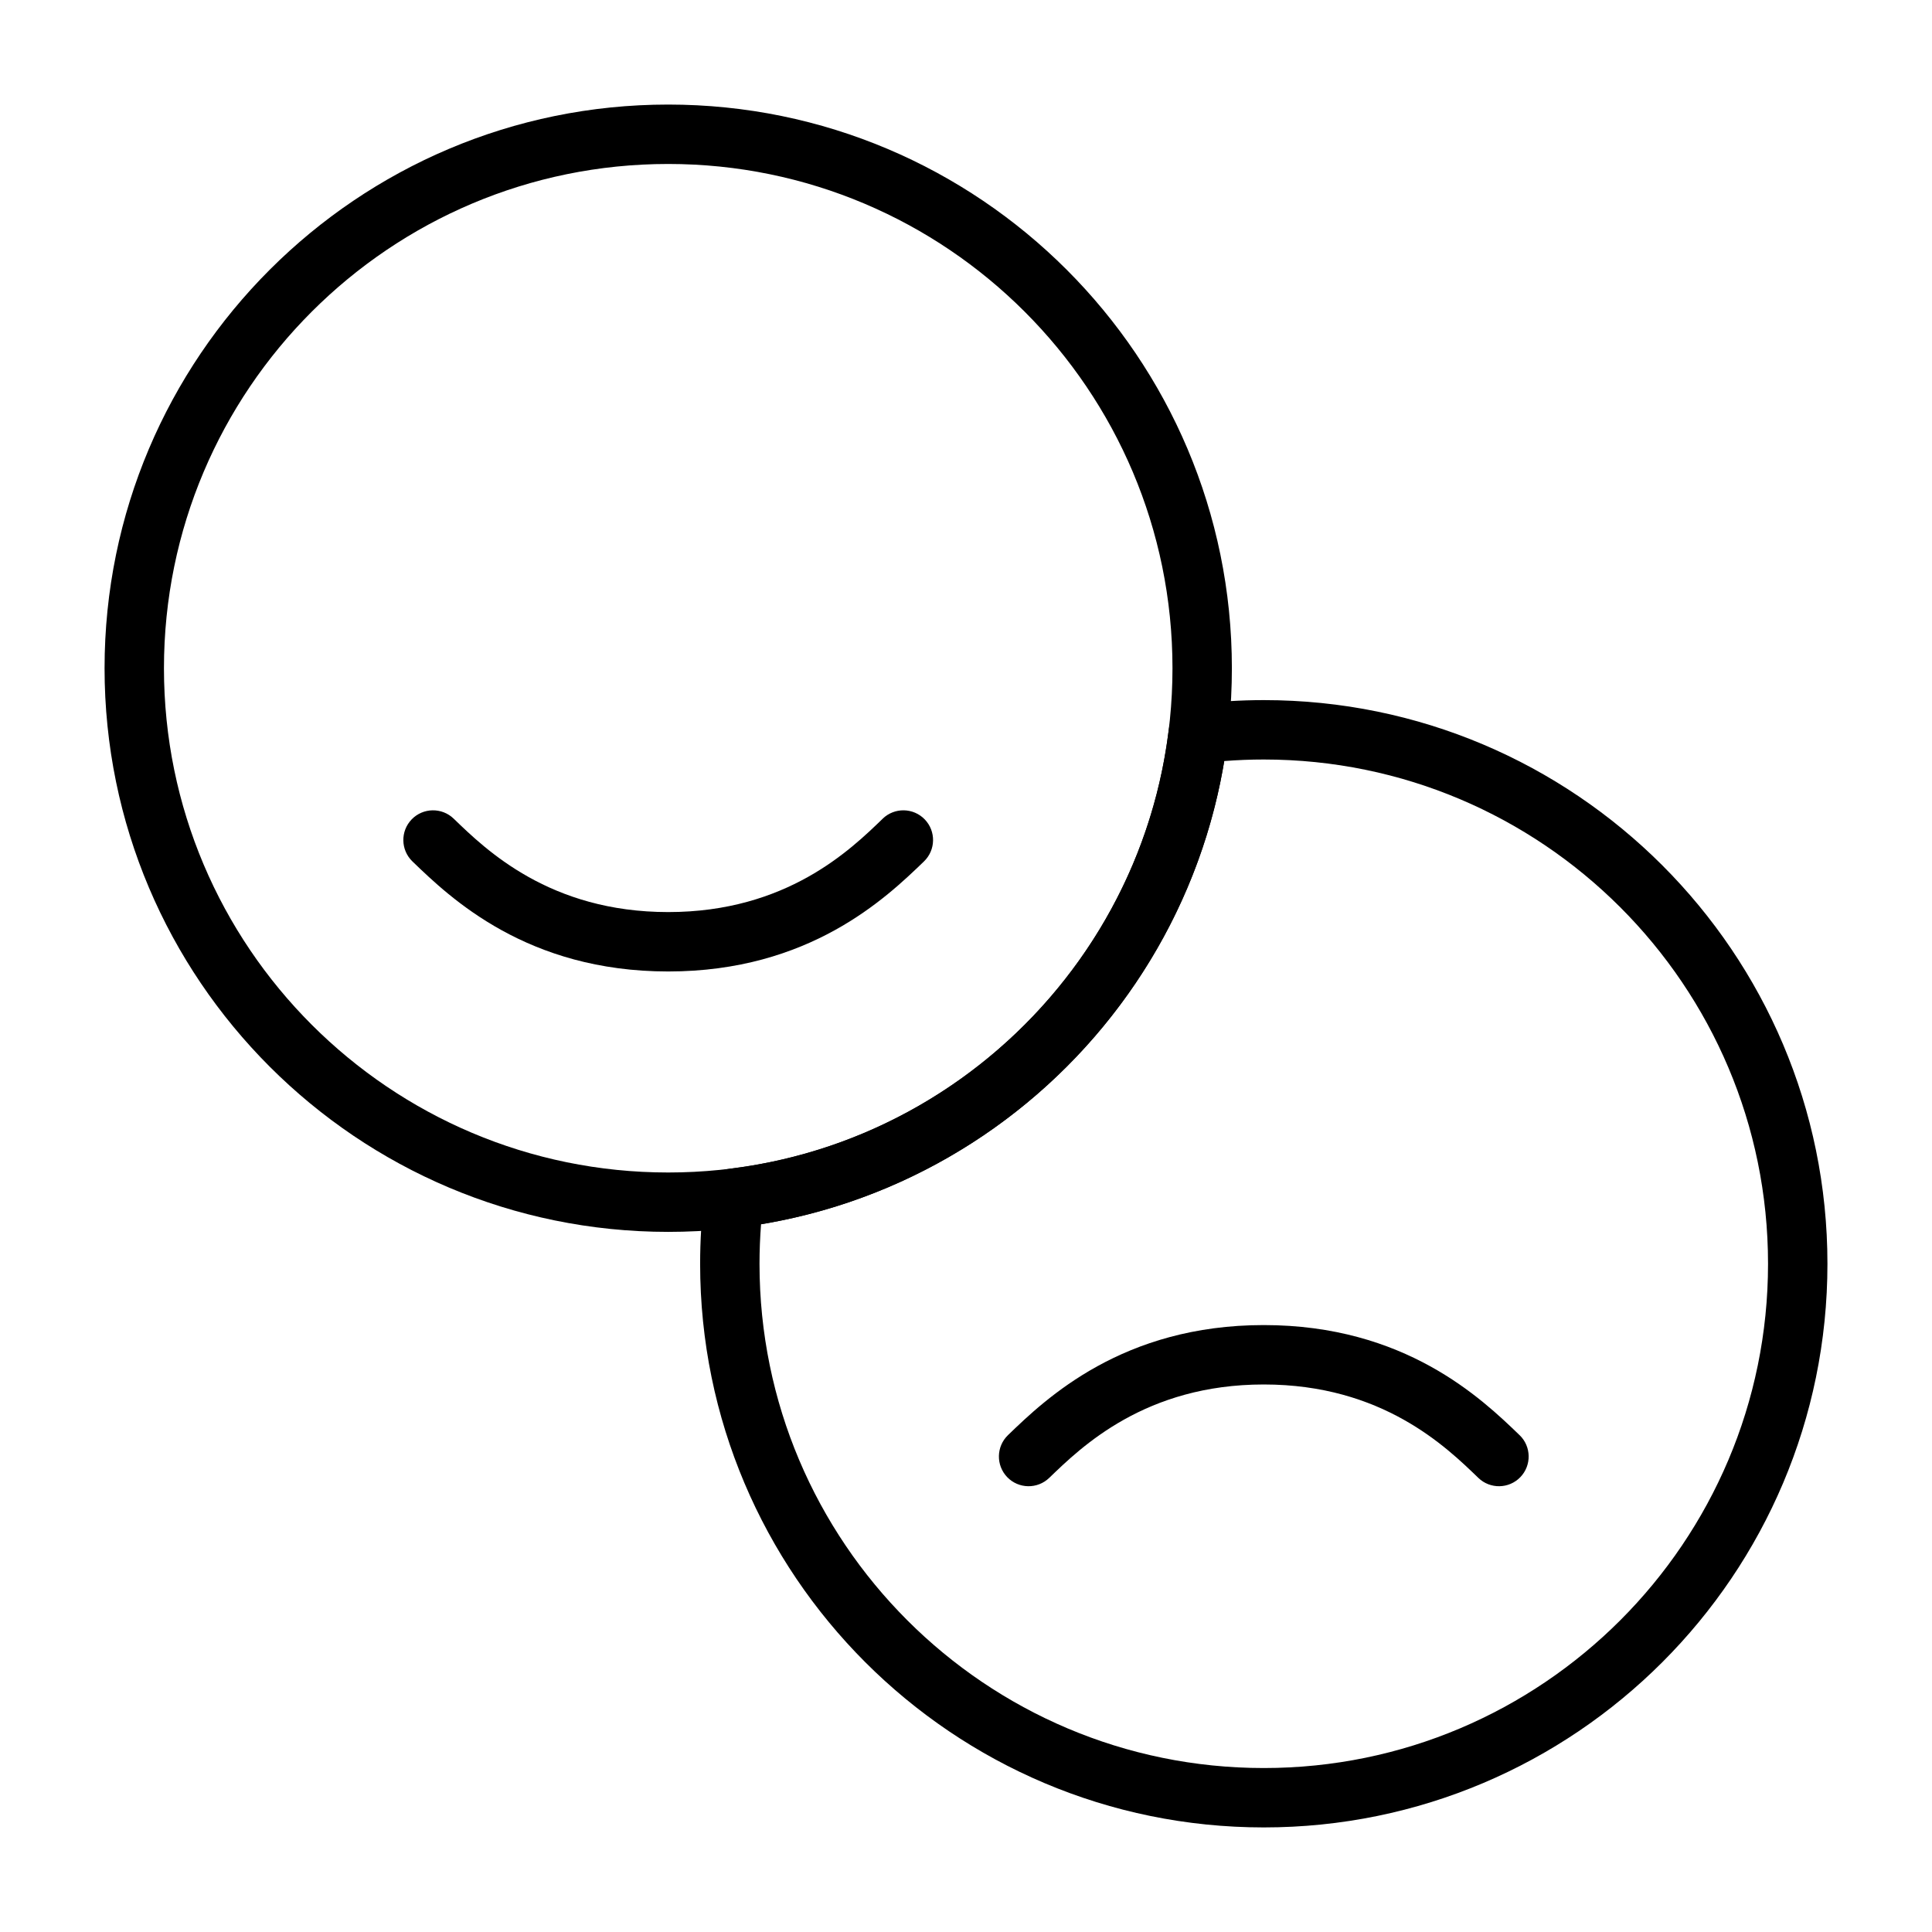
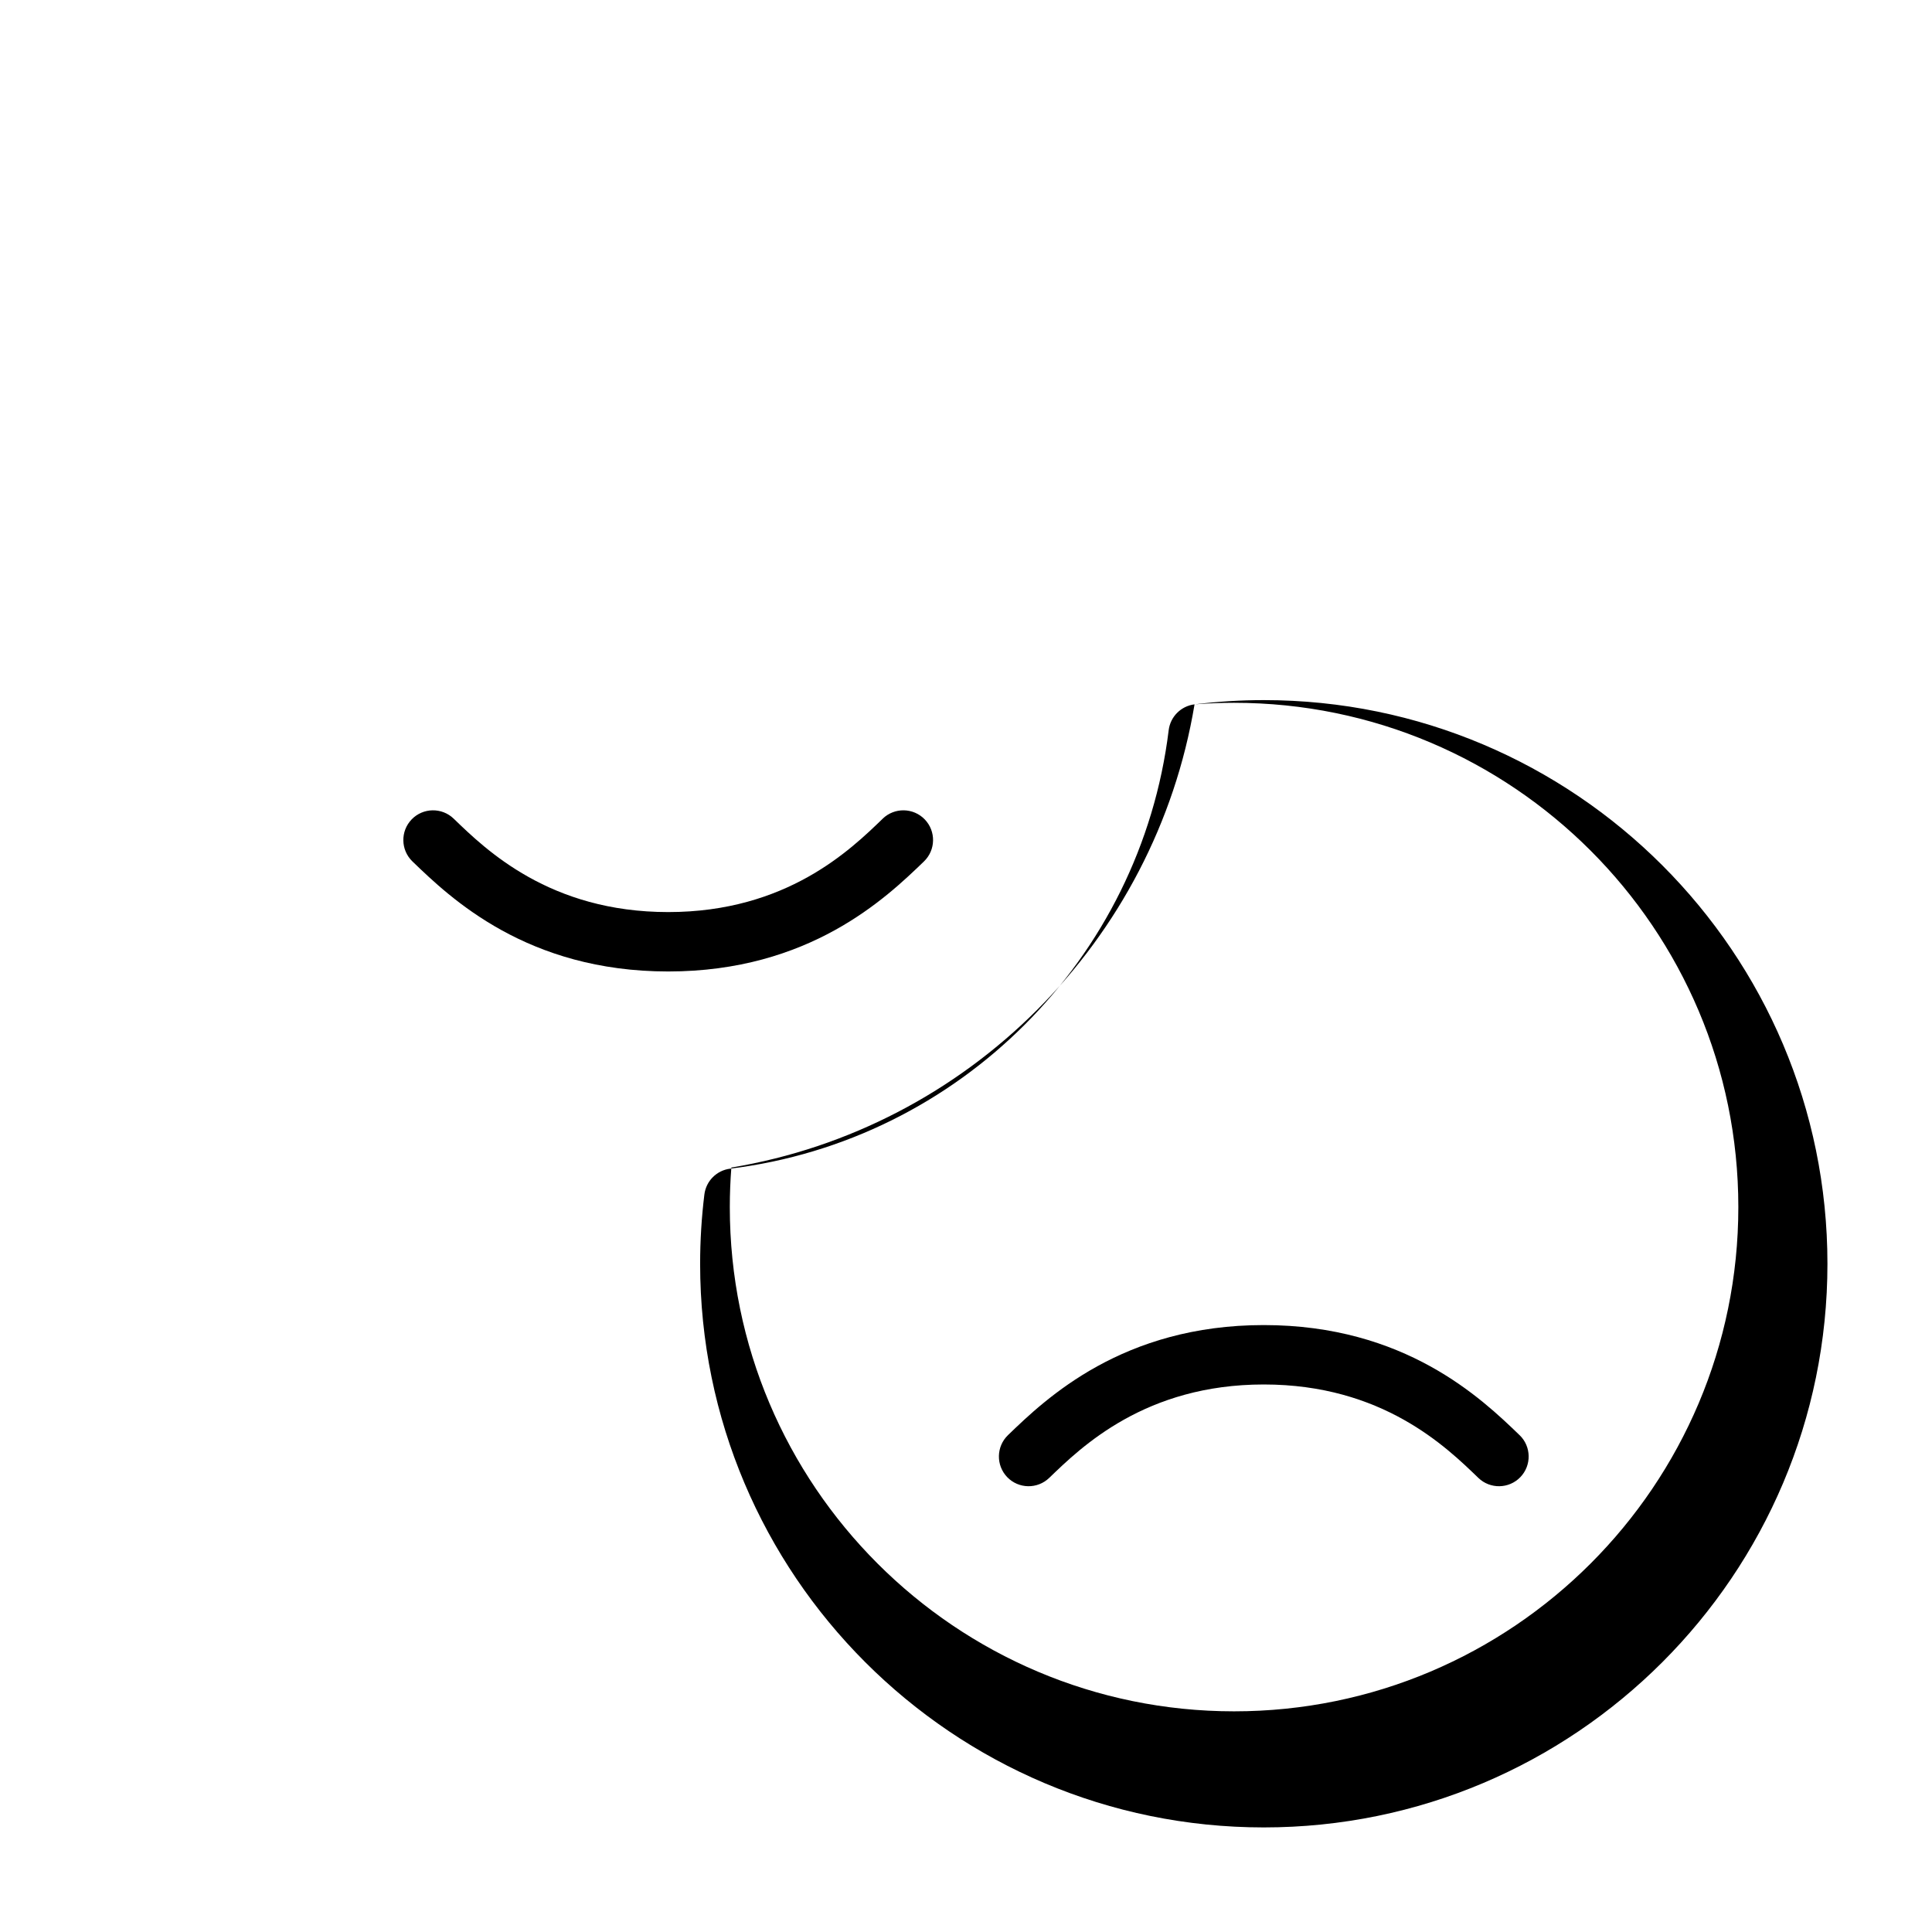
<svg xmlns="http://www.w3.org/2000/svg" fill="#000000" width="800px" height="800px" version="1.1" viewBox="144 144 512 512">
  <g fill-rule="evenodd">
    <path d="m546.7 524.33c-10.117-9.77-30.402-29.172-67.785-29.172-37.383 0-57.68 19.406-67.793 29.172-3.125 3.016-3.211 8.004-0.195 11.133 3.023 3.125 8.004 3.211 11.133 0.188 8.5-8.203 25.449-24.75 56.859-24.75s48.352 16.547 56.852 24.75c3.125 3.023 8.117 2.938 11.133-0.188s2.93-8.117-0.195-11.133z" />
-     <path d="m321.08 171.71c-82.438 0-149.37 66.938-149.37 149.37 0 82.445 66.938 149.38 149.37 149.38 82.445 0 149.38-66.938 149.38-149.38 0-82.438-66.938-149.37-149.38-149.37zm0 15.742c73.754 0 133.64 59.875 133.64 133.63 0 73.754-59.883 133.64-133.64 133.64-73.754 0-133.63-59.883-133.63-133.64 0-73.754 59.875-133.63 133.63-133.63z" />
    <path d="m377.94 360.95c-8.5 8.211-25.449 24.758-56.859 24.758-31.41 0-48.352-16.547-56.852-24.758-3.125-3.016-8.117-2.93-11.133 0.195s-2.93 8.109 0.195 11.133c10.117 9.77 30.402 29.172 67.785 29.172s57.68-19.406 67.793-29.172c3.125-3.023 3.211-8.004 0.195-11.133-3.023-3.125-8.004-3.211-11.133-0.195z" />
-     <path d="m460.57 330.66c-3.59 0.441-6.414 3.266-6.856 6.848-7.438 60.629-55.562 108.75-116.2 116.2-3.582 0.441-6.406 3.266-6.848 6.856-0.738 6.008-1.125 12.129-1.125 18.352 0 82.438 66.938 149.37 149.38 149.37 82.438 0 149.37-66.938 149.37-149.37 0-82.445-66.938-149.38-149.37-149.38-6.219 0-12.344 0.387-18.352 1.125zm7.871 15.027c3.457-0.27 6.949-0.41 10.477-0.41 73.754 0 133.63 59.883 133.63 133.64 0 73.754-59.875 133.63-133.63 133.63-73.754 0-133.64-59.875-133.64-133.63 0-3.527 0.141-7.023 0.41-10.477 62.746-10.422 112.32-60.008 122.75-122.75z" />
+     <path d="m460.57 330.66c-3.59 0.441-6.414 3.266-6.856 6.848-7.438 60.629-55.562 108.75-116.2 116.2-3.582 0.441-6.406 3.266-6.848 6.856-0.738 6.008-1.125 12.129-1.125 18.352 0 82.438 66.938 149.37 149.38 149.37 82.438 0 149.37-66.938 149.37-149.37 0-82.445-66.938-149.38-149.37-149.38-6.219 0-12.344 0.387-18.352 1.125zc3.457-0.27 6.949-0.41 10.477-0.41 73.754 0 133.63 59.883 133.63 133.64 0 73.754-59.875 133.63-133.63 133.63-73.754 0-133.64-59.875-133.64-133.63 0-3.527 0.141-7.023 0.41-10.477 62.746-10.422 112.32-60.008 122.75-122.75z" />
  </g>
</svg>